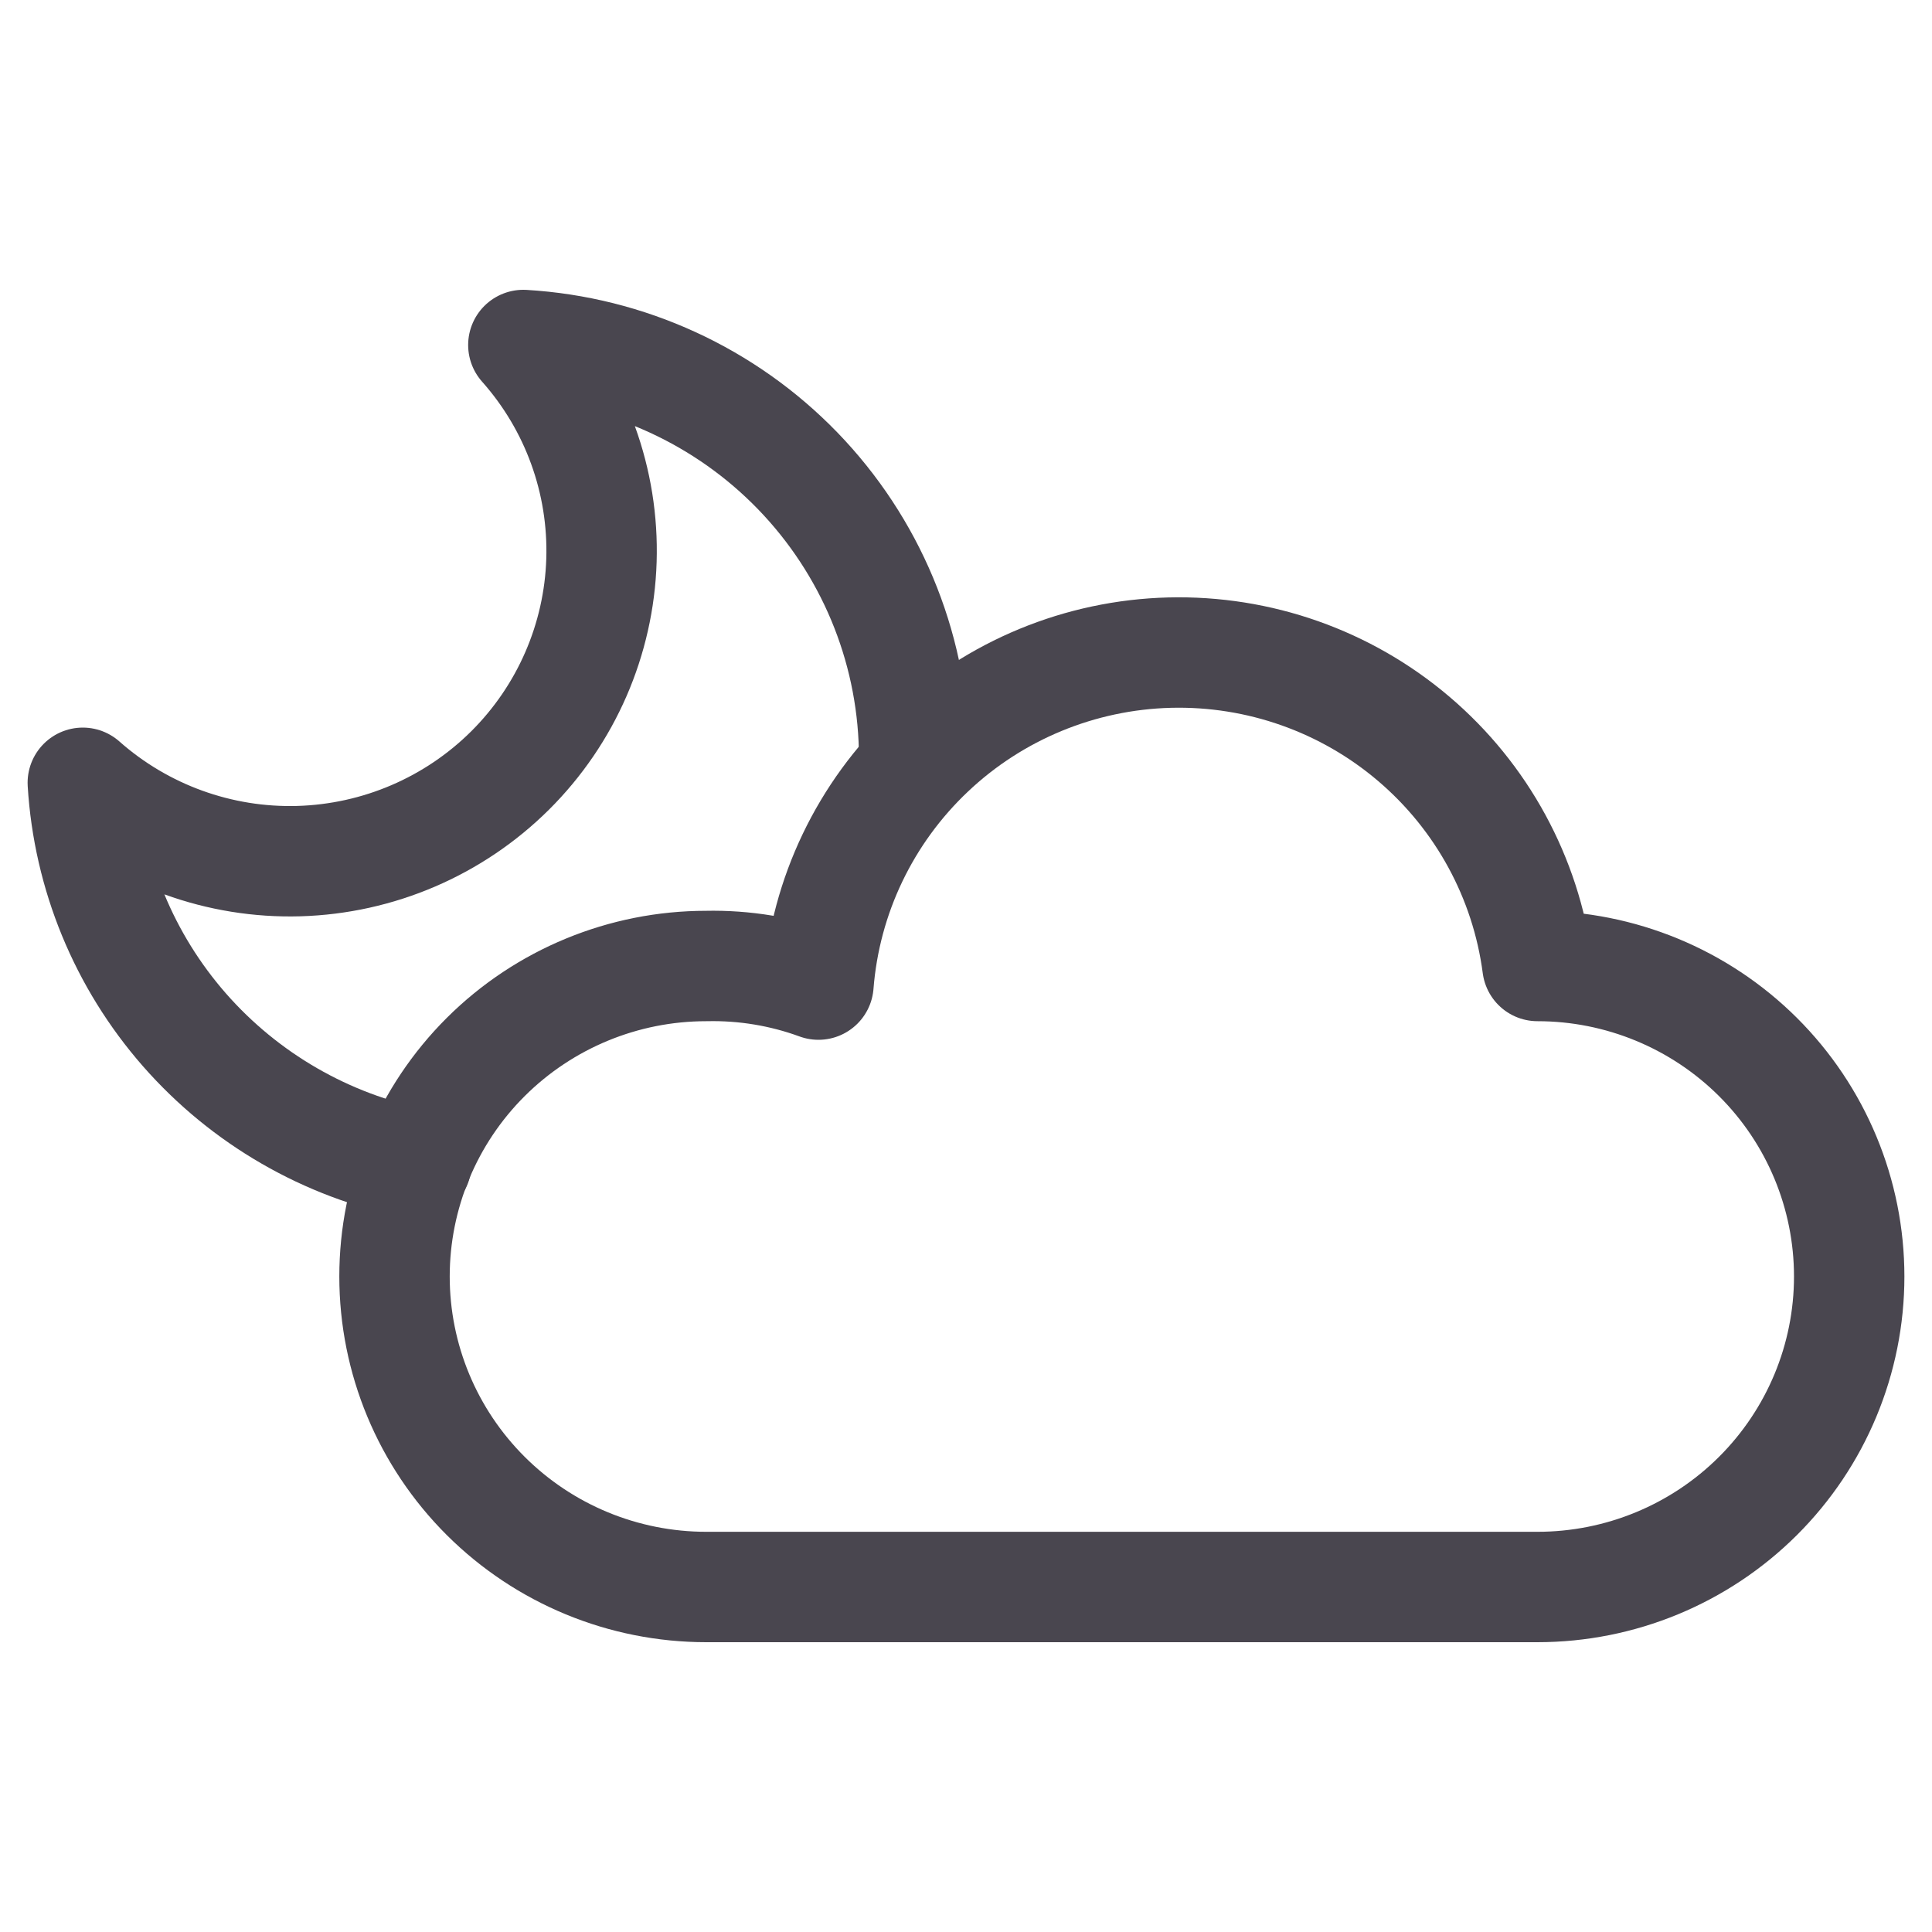
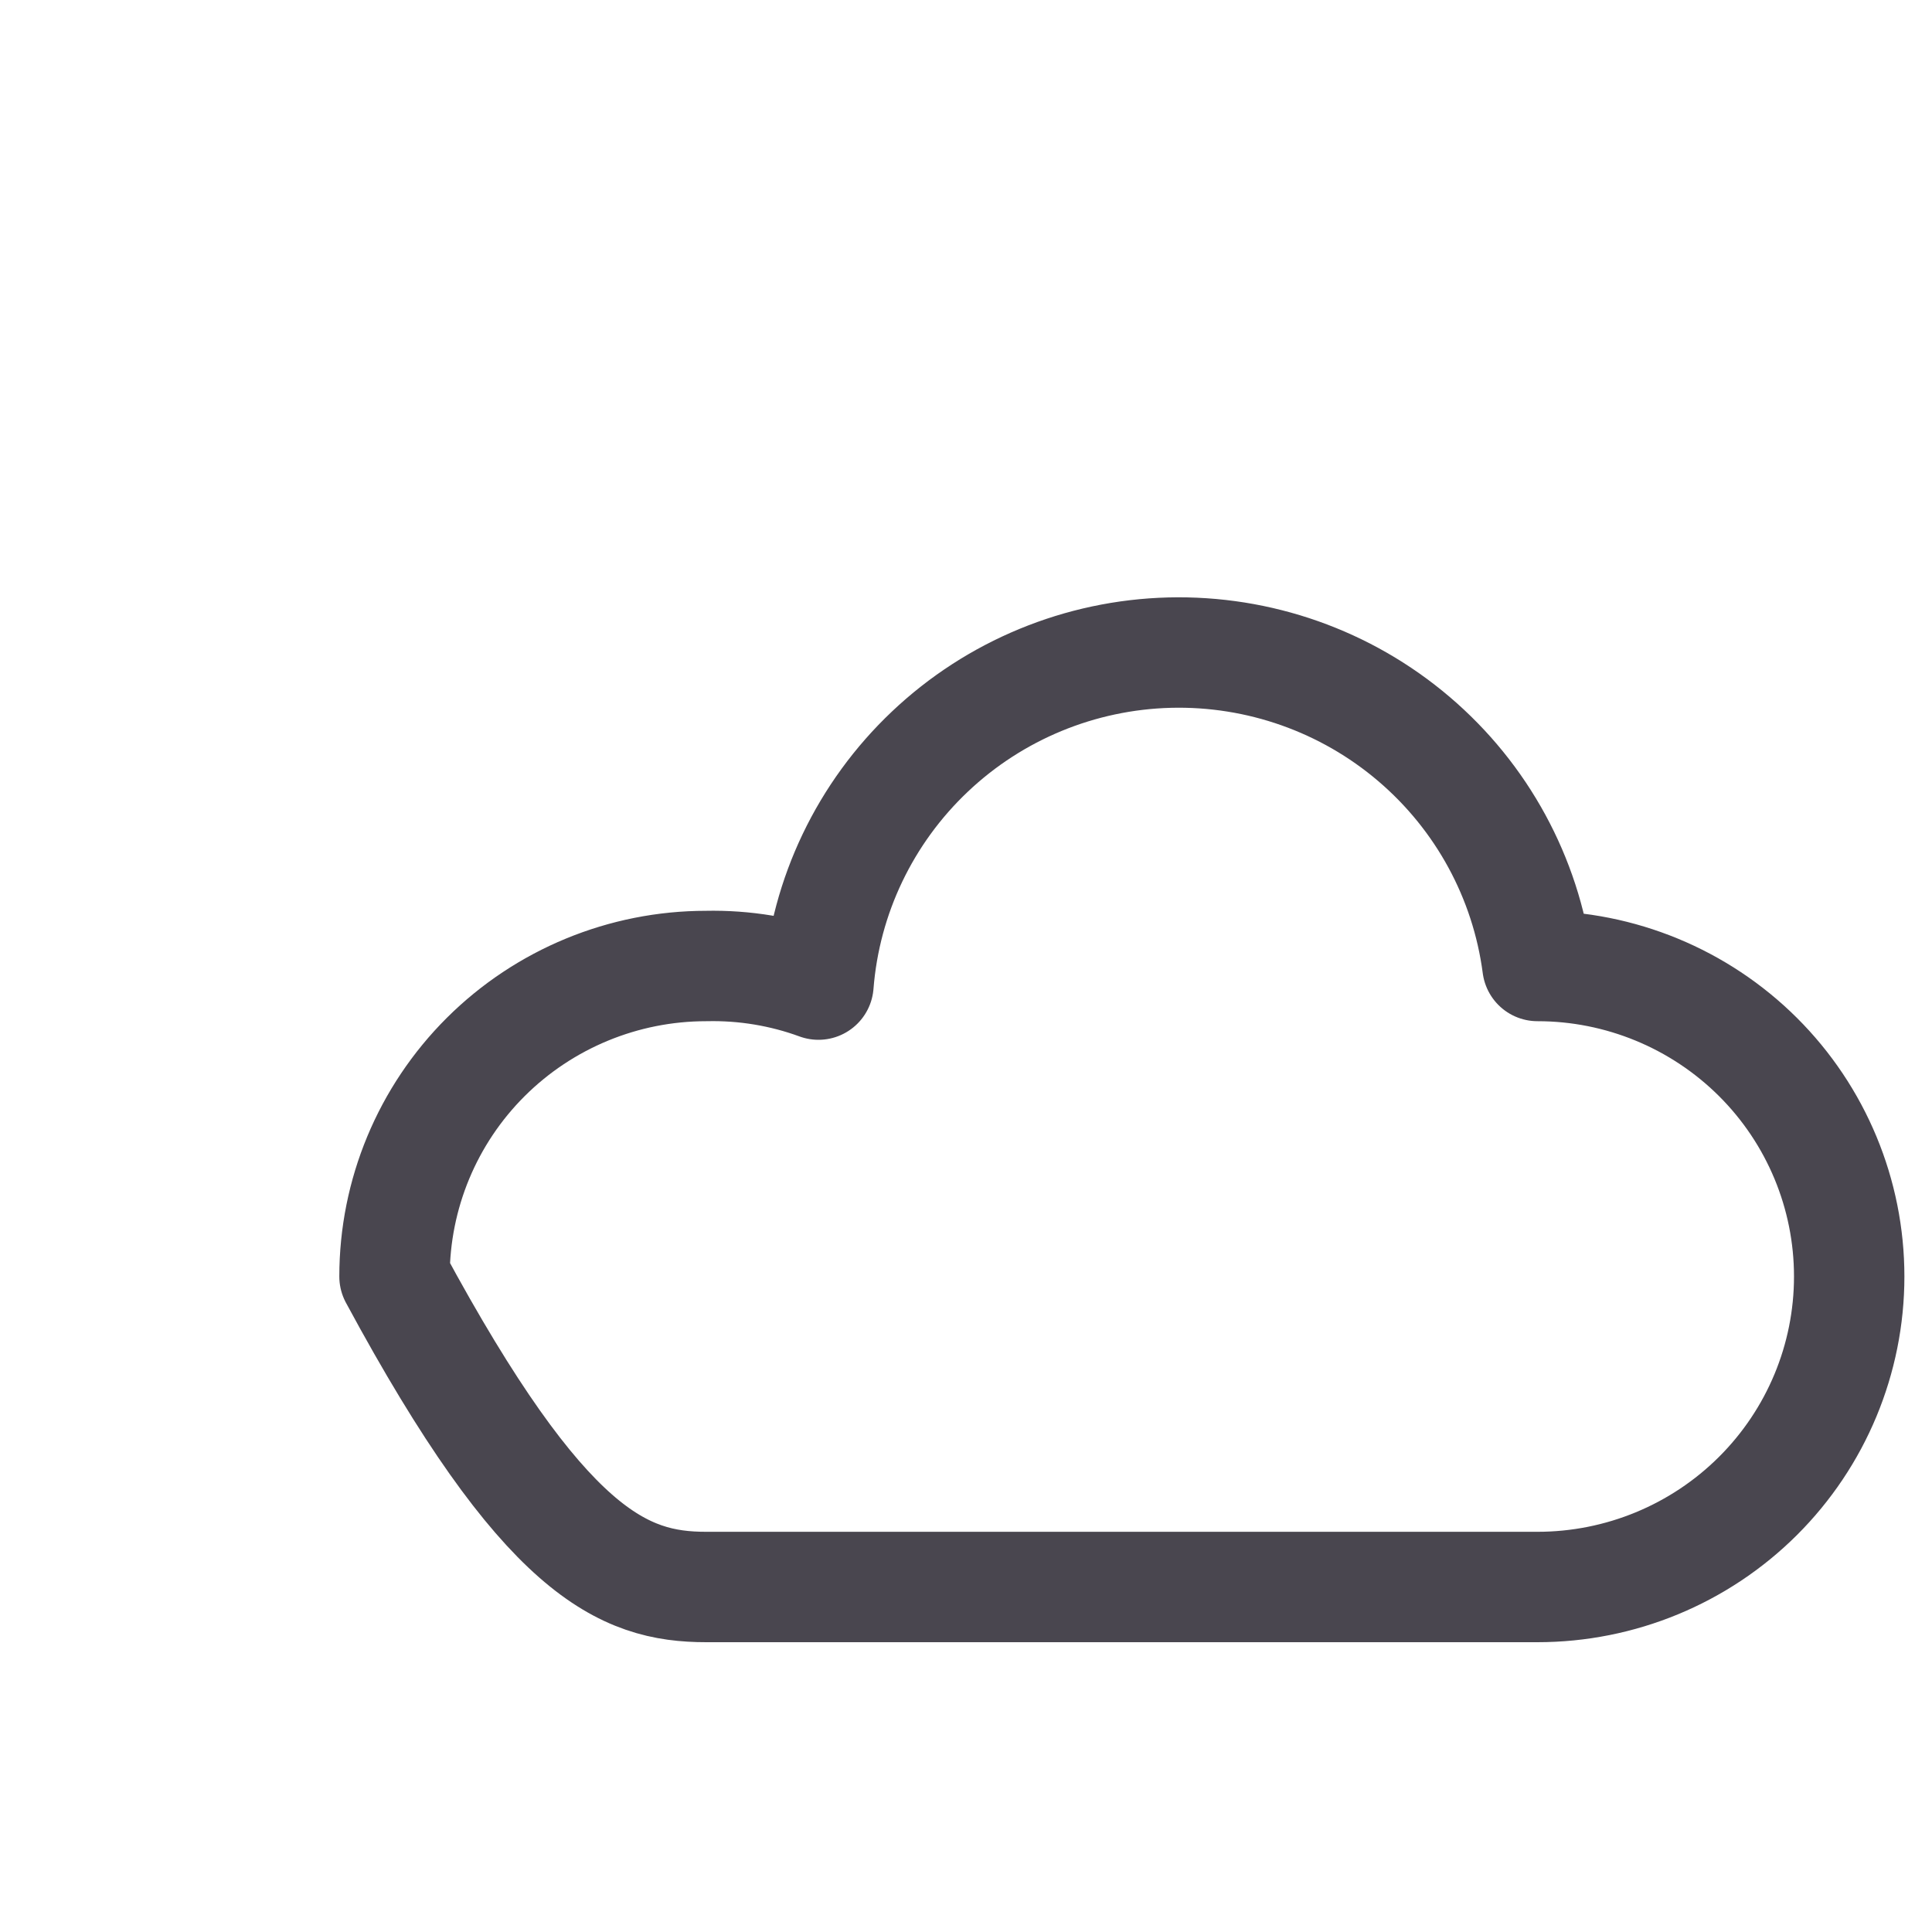
<svg xmlns="http://www.w3.org/2000/svg" width="35" height="35" viewBox="0 0 35 35" fill="none">
-   <path d="M7.542 21.081C5.912 20.757 4.435 19.904 3.341 18.656C2.248 17.408 1.601 15.835 1.5 14.181C2.576 15.133 3.976 15.641 5.414 15.6C6.853 15.558 8.221 14.971 9.24 13.959C10.258 12.947 10.851 11.585 10.896 10.152C10.941 8.719 10.435 7.324 9.481 6.25C11.367 6.362 13.141 7.177 14.452 8.531C15.763 9.886 16.515 11.681 16.559 13.562V13.863" stroke="#49464f" stroke-width="2" stroke-linecap="round" stroke-linejoin="round" />
-   <path d="M27.853 28.75C29.351 28.75 30.787 28.157 31.846 27.102C32.905 26.047 33.5 24.617 33.5 23.125C33.5 21.633 32.905 20.202 31.846 19.147C30.787 18.093 29.351 17.5 27.853 17.5C27.643 15.9 26.845 14.435 25.614 13.387C24.383 12.338 22.806 11.782 21.187 11.823C19.568 11.865 18.022 12.503 16.848 13.614C15.673 14.725 14.953 16.229 14.827 17.837C14.177 17.599 13.487 17.485 12.794 17.5C11.296 17.5 9.86 18.093 8.801 19.147C7.742 20.202 7.147 21.633 7.147 23.125C7.147 24.617 7.742 26.047 8.801 27.102C9.86 28.157 11.296 28.75 12.794 28.75H27.853Z" stroke="#49464f" stroke-width="2" stroke-linecap="round" stroke-linejoin="round" />
+   <path d="M27.853 28.75C29.351 28.75 30.787 28.157 31.846 27.102C32.905 26.047 33.5 24.617 33.5 23.125C33.5 21.633 32.905 20.202 31.846 19.147C30.787 18.093 29.351 17.5 27.853 17.5C27.643 15.9 26.845 14.435 25.614 13.387C24.383 12.338 22.806 11.782 21.187 11.823C19.568 11.865 18.022 12.503 16.848 13.614C15.673 14.725 14.953 16.229 14.827 17.837C14.177 17.599 13.487 17.485 12.794 17.5C11.296 17.5 9.86 18.093 8.801 19.147C7.742 20.202 7.147 21.633 7.147 23.125C9.86 28.157 11.296 28.75 12.794 28.75H27.853Z" stroke="#49464f" stroke-width="2" stroke-linecap="round" stroke-linejoin="round" />
</svg>